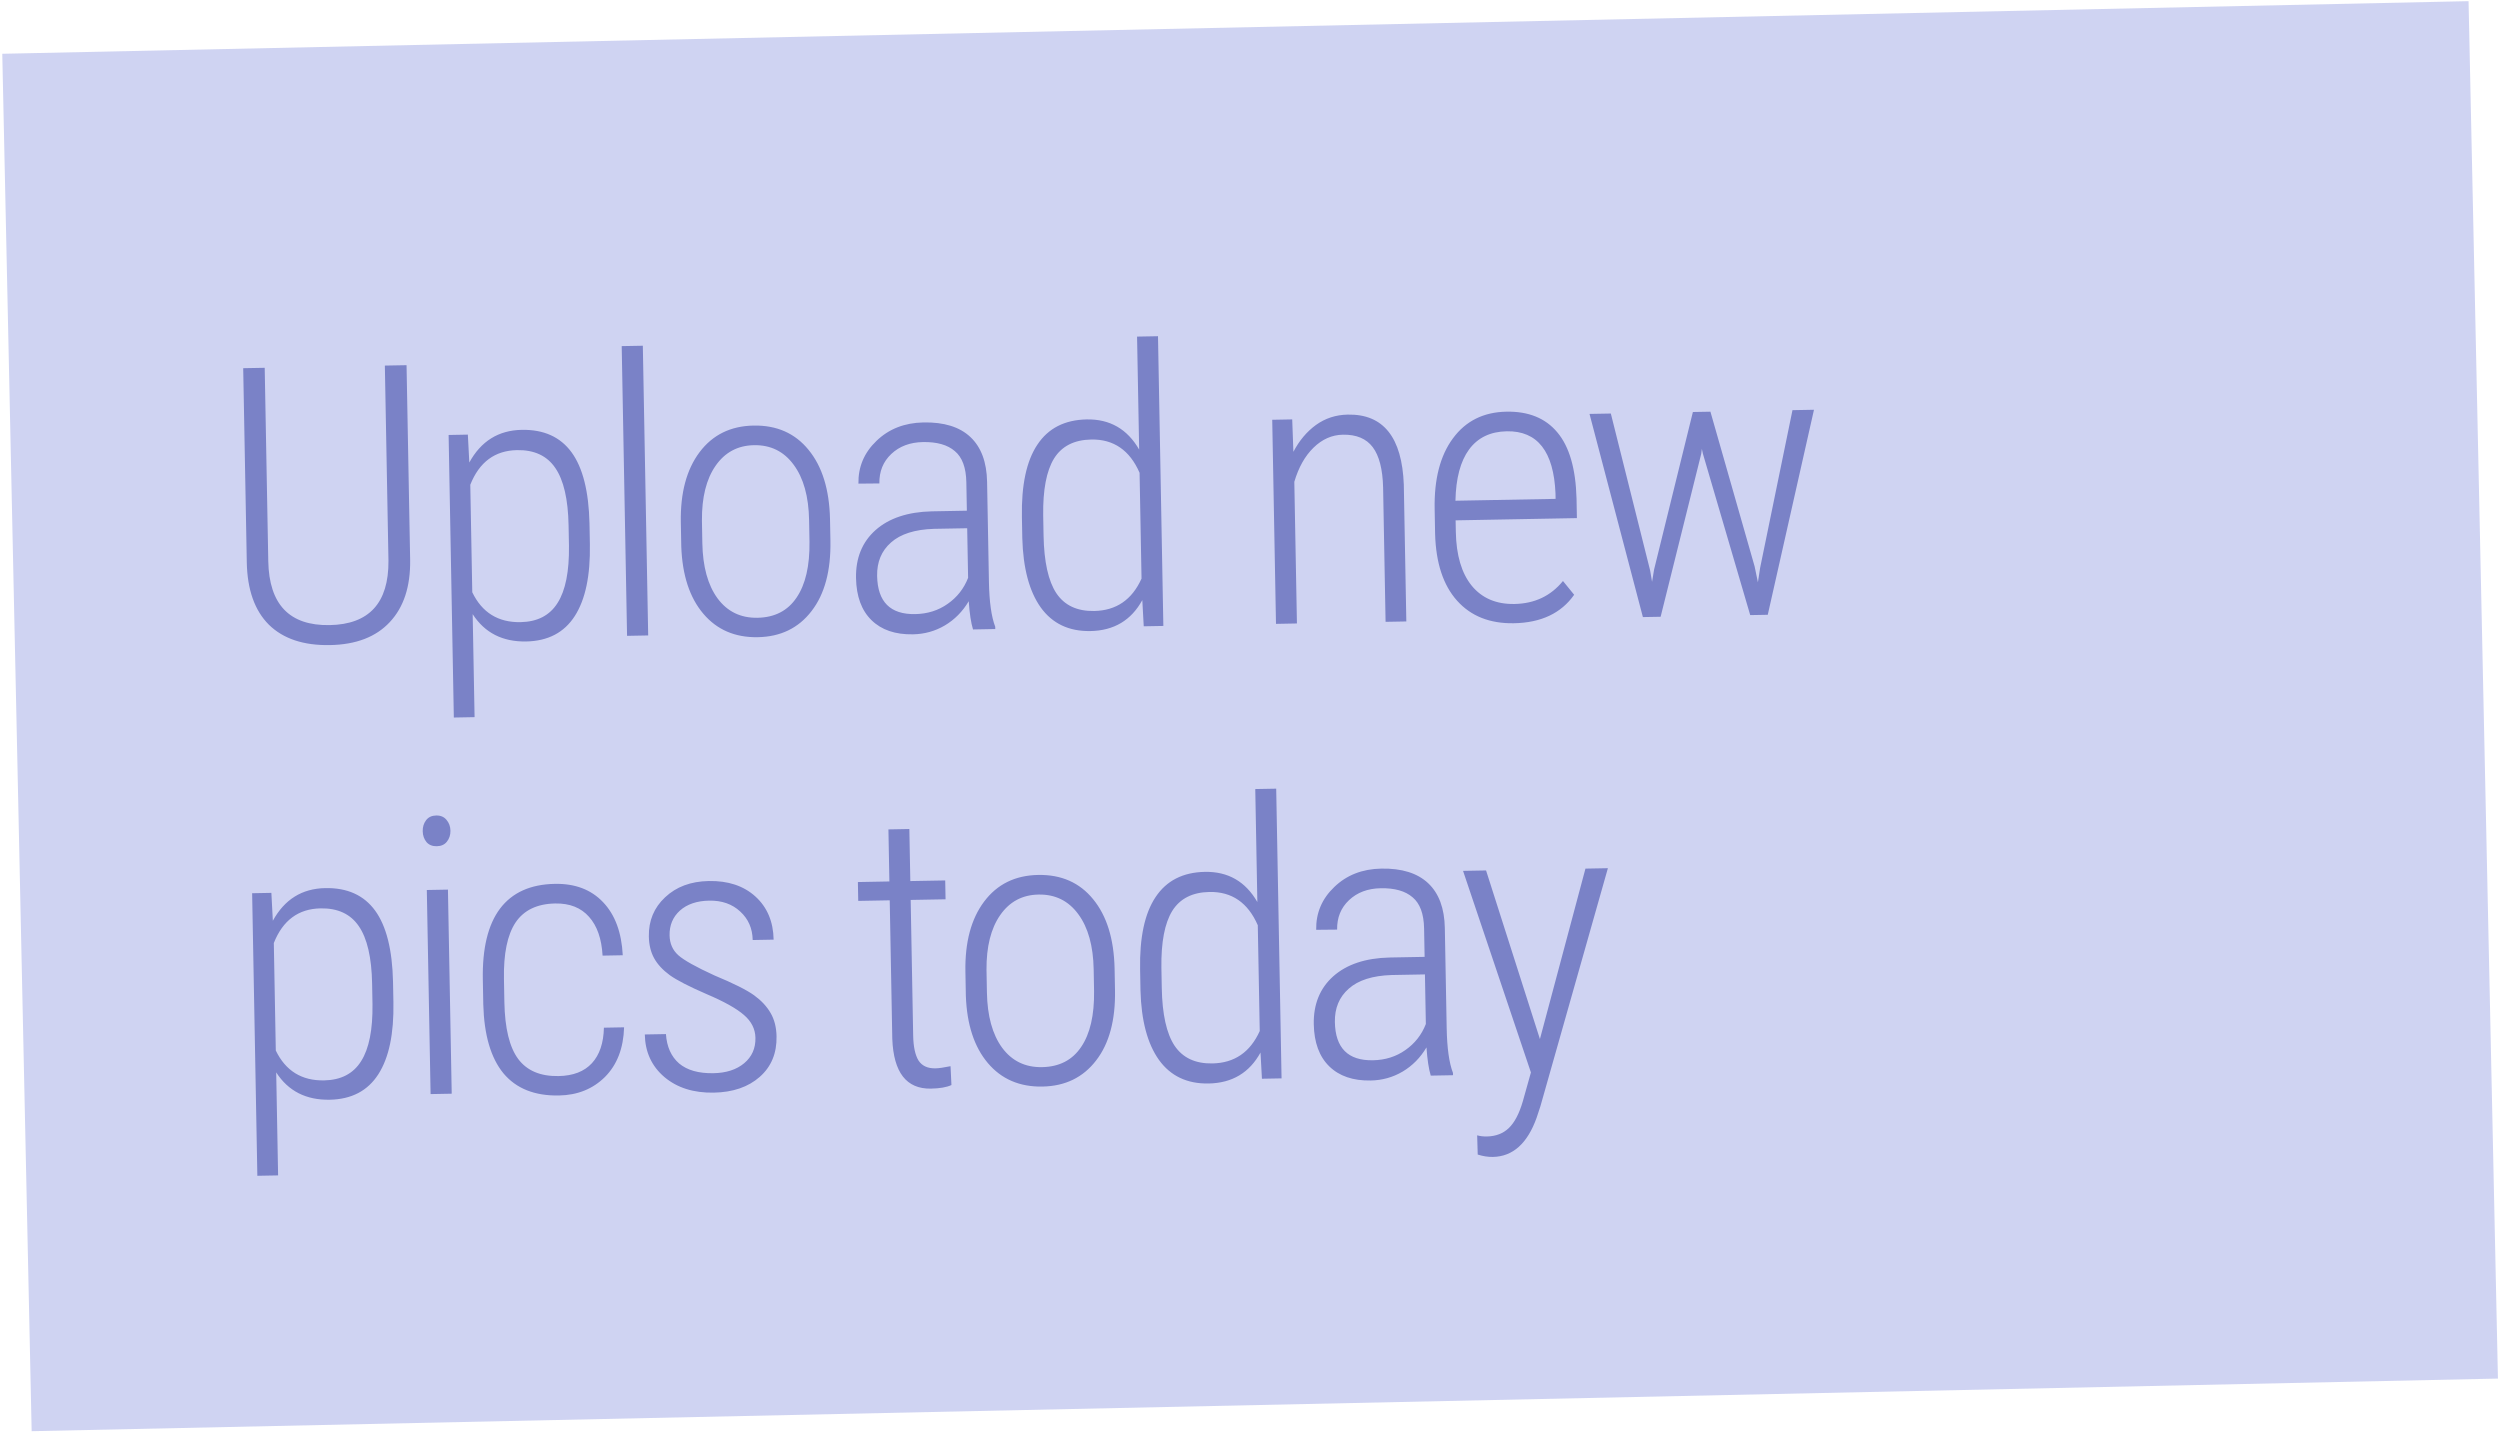
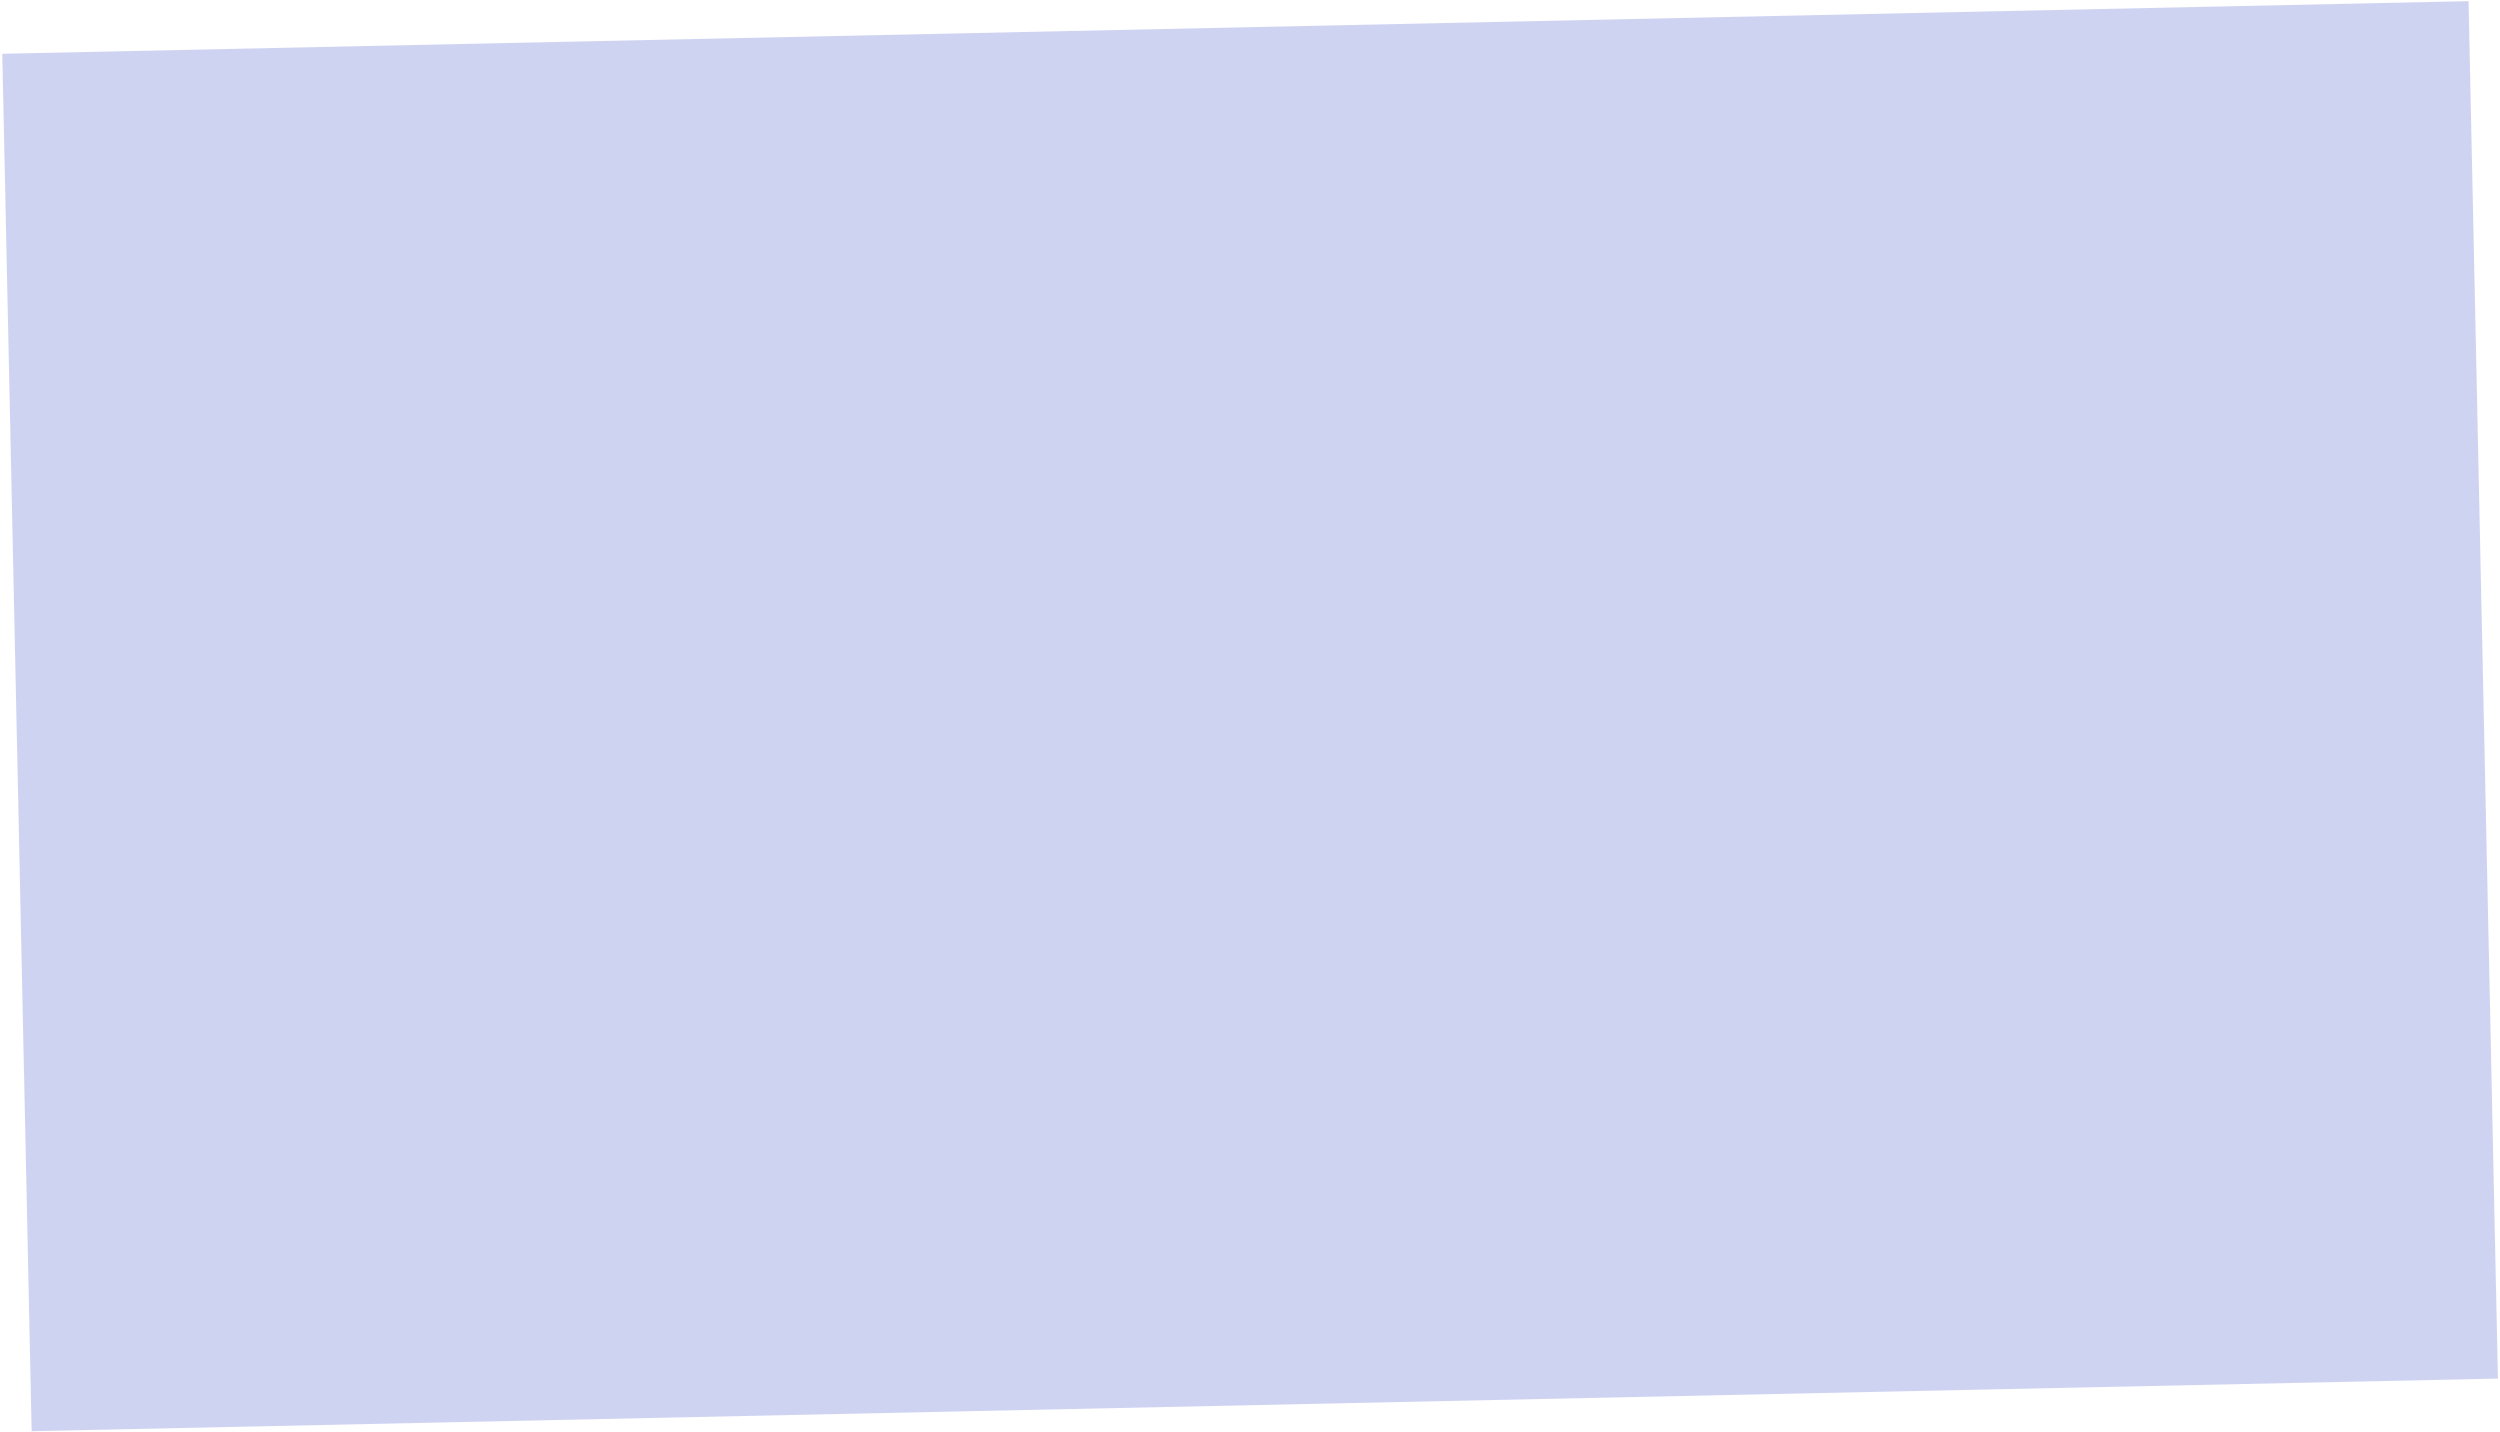
<svg xmlns="http://www.w3.org/2000/svg" width="220" height="126" viewBox="0 0 220 126" fill="none">
  <rect x="0.2" y="4.732" width="217.082" height="121.24" transform="rotate(-1.222 0.2 4.732)" fill="#CFD3F2" />
-   <path d="M35.776 32.136L36.093 49.282C36.125 51.617 35.528 53.438 34.301 54.745C33.085 56.052 31.332 56.726 29.041 56.768C26.718 56.811 24.924 56.213 23.662 54.975C22.41 53.725 21.762 51.894 21.717 49.481L21.402 32.401L23.294 32.366L23.608 49.38C23.679 53.198 25.479 55.074 29.009 55.009C32.484 54.945 34.209 53.059 34.185 49.351L33.867 32.171L35.776 32.136ZM51.909 47.878C51.96 50.644 51.517 52.756 50.581 54.212C49.645 55.669 48.22 56.414 46.305 56.45C44.225 56.488 42.655 55.687 41.595 54.046L41.763 63.109L39.937 63.143L39.478 38.278L41.171 38.246L41.299 40.702C42.327 38.823 43.865 37.865 45.912 37.827C47.848 37.791 49.311 38.45 50.299 39.805C51.287 41.159 51.812 43.247 51.876 46.069L51.909 47.878ZM50.035 46.236C49.993 43.934 49.602 42.247 48.863 41.176C48.135 40.105 47.013 39.583 45.496 39.611C43.549 39.647 42.178 40.663 41.385 42.659L41.56 52.12C42.423 53.909 43.839 54.785 45.809 54.749C47.292 54.721 48.377 54.159 49.066 53.061C49.765 51.964 50.099 50.286 50.069 48.028L50.035 46.236ZM57.04 55.919L55.181 55.954L54.71 30.458L56.569 30.424L57.04 55.919ZM59.913 45.97C59.865 43.381 60.414 41.323 61.559 39.796C62.704 38.27 64.289 37.487 66.314 37.45C68.35 37.413 69.963 38.124 71.152 39.586C72.353 41.047 72.983 43.078 73.041 45.678L73.077 47.587C73.125 50.221 72.571 52.284 71.414 53.778C70.269 55.271 68.694 56.036 66.691 56.073C64.688 56.11 63.087 55.42 61.888 54.003C60.688 52.587 60.043 50.617 59.952 48.095L59.913 45.97ZM61.806 47.795C61.844 49.864 62.289 51.483 63.141 52.652C64.004 53.82 65.177 54.391 66.66 54.364C68.176 54.336 69.322 53.744 70.097 52.59C70.884 51.435 71.263 49.795 71.235 47.671L71.2 45.762C71.162 43.693 70.711 42.074 69.848 40.905C68.985 39.725 67.818 39.149 66.346 39.176C64.919 39.203 63.795 39.805 62.976 40.982C62.156 42.16 61.754 43.767 61.77 45.803L61.806 47.795ZM85.626 55.392C85.449 54.819 85.323 53.991 85.248 52.908C84.711 53.815 84.01 54.525 83.145 55.039C82.291 55.542 81.355 55.803 80.337 55.821C78.788 55.85 77.573 55.435 76.694 54.577C75.815 53.719 75.36 52.482 75.33 50.866C75.298 49.107 75.87 47.701 77.046 46.65C78.233 45.599 79.883 45.048 81.997 44.998L85.084 44.941L85.038 42.434C85.014 41.151 84.676 40.238 84.024 39.697C83.383 39.144 82.448 38.879 81.22 38.902C80.08 38.923 79.151 39.272 78.433 39.95C77.715 40.627 77.366 41.491 77.385 42.543L75.542 42.56C75.515 41.088 76.046 39.833 77.133 38.795C78.221 37.745 79.6 37.205 81.271 37.174C83.075 37.141 84.45 37.569 85.396 38.459C86.342 39.35 86.832 40.663 86.864 42.401L87.026 51.215C87.059 52.974 87.244 54.288 87.581 55.156L87.584 55.355L85.626 55.392ZM80.536 54.041C81.621 54.021 82.573 53.721 83.392 53.142C84.223 52.562 84.823 51.798 85.193 50.85L85.113 46.485L82.191 46.538C80.51 46.592 79.249 46.991 78.411 47.737C77.572 48.472 77.164 49.454 77.187 50.682C77.229 52.962 78.345 54.081 80.536 54.041ZM89.928 45.499C89.876 42.688 90.329 40.566 91.288 39.131C92.246 37.685 93.694 36.945 95.63 36.909C97.666 36.871 99.205 37.756 100.246 39.563L100.062 29.621L101.904 29.587L102.375 55.083L100.649 55.114L100.523 52.809C99.549 54.587 98.027 55.495 95.957 55.533C94.065 55.568 92.608 54.875 91.585 53.455C90.574 52.035 90.033 50.002 89.962 47.358L89.928 45.499ZM91.834 47.141C91.877 49.443 92.251 51.129 92.957 52.201C93.674 53.273 94.785 53.795 96.29 53.767C98.227 53.731 99.615 52.781 100.455 50.917L100.283 41.605C99.416 39.617 97.998 38.642 96.028 38.678C94.523 38.706 93.432 39.263 92.755 40.349C92.089 41.435 91.771 43.102 91.801 45.348L91.834 47.141ZM113.715 36.907L113.818 39.761C114.331 38.778 114.992 37.991 115.8 37.4C116.619 36.809 117.554 36.504 118.606 36.485C121.737 36.427 123.38 38.483 123.535 42.654L123.757 54.688L121.931 54.721L121.713 42.887C121.672 41.282 121.368 40.103 120.801 39.35C120.233 38.597 119.357 38.231 118.173 38.253C117.211 38.271 116.349 38.652 115.588 39.397C114.837 40.13 114.275 41.131 113.9 42.4L114.13 54.865L112.287 54.9L111.956 36.94L113.715 36.907ZM133.226 54.845C131.112 54.884 129.445 54.223 128.224 52.862C127.004 51.501 126.359 49.542 126.289 46.986L126.249 44.795C126.2 42.162 126.738 40.087 127.861 38.572C128.984 37.046 130.553 36.264 132.567 36.227C134.514 36.191 136.009 36.8 137.05 38.054C138.103 39.307 138.664 41.245 138.735 43.867L138.767 45.594L128.094 45.791L128.113 46.803C128.151 48.861 128.617 50.441 129.512 51.543C130.418 52.644 131.673 53.18 133.277 53.15C135.048 53.118 136.469 52.444 137.541 51.129L138.526 52.34C137.383 53.966 135.616 54.801 133.226 54.845ZM132.598 37.953C131.149 37.98 130.041 38.515 129.274 39.559C128.518 40.591 128.12 42.093 128.079 44.064L136.892 43.901L136.884 43.42C136.727 39.726 135.298 37.904 132.598 37.953ZM145.213 50.207L145.381 51.2L145.56 50.117L148.974 36.256L150.517 36.228L154.405 49.838L154.696 51.244L154.889 49.978L157.738 36.094L159.63 36.059L155.563 54.101L154.019 54.129L149.855 39.926L149.764 39.496L149.706 39.946L146.135 54.275L144.574 54.303L139.877 36.424L141.753 36.39L145.213 50.207ZM34.62 88.204C34.671 90.97 34.228 93.082 33.292 94.538C32.356 95.995 30.931 96.74 29.016 96.776C26.936 96.814 25.366 96.013 24.306 94.372L24.473 103.435L22.647 103.469L22.188 78.604L23.881 78.572L24.01 81.028C25.038 79.149 26.575 78.191 28.623 78.153C30.559 78.117 32.021 78.776 33.009 80.131C33.998 81.485 34.523 83.573 34.586 86.395L34.62 88.204ZM32.746 86.561C32.704 84.26 32.313 82.573 31.574 81.502C30.845 80.431 29.723 79.909 28.207 79.937C26.26 79.973 24.889 80.989 24.096 82.985L24.27 92.447C25.134 94.235 26.55 95.111 28.52 95.075C30.003 95.047 31.088 94.485 31.776 93.387C32.476 92.29 32.81 90.612 32.779 88.354L32.746 86.561ZM39.751 96.245L37.892 96.28L37.56 78.32L39.419 78.286L39.751 96.245ZM37.199 73.146C37.192 72.77 37.291 72.447 37.497 72.177C37.702 71.908 37.998 71.77 38.386 71.763C38.773 71.755 39.074 71.883 39.289 72.144C39.515 72.406 39.632 72.725 39.639 73.101C39.646 73.477 39.541 73.8 39.325 74.07C39.119 74.328 38.823 74.461 38.435 74.468C38.048 74.475 37.747 74.353 37.532 74.103C37.317 73.841 37.206 73.522 37.199 73.146ZM49.155 94.694C50.438 94.67 51.417 94.292 52.089 93.56C52.762 92.828 53.114 91.787 53.144 90.436L54.92 90.403C54.866 92.241 54.306 93.696 53.241 94.768C52.175 95.828 50.824 96.373 49.186 96.403C47.051 96.443 45.422 95.792 44.302 94.451C43.192 93.099 42.601 91.079 42.529 88.39L42.489 86.199C42.438 83.455 42.942 81.375 44.001 79.961C45.071 78.546 46.679 77.819 48.826 77.78C50.608 77.747 52.023 78.285 53.073 79.395C54.123 80.494 54.7 82.049 54.803 84.062L53.027 84.095C52.944 82.613 52.547 81.475 51.835 80.68C51.123 79.874 50.13 79.483 48.858 79.506C47.264 79.535 46.101 80.094 45.368 81.181C44.647 82.268 44.307 83.924 44.348 86.148L44.385 88.19C44.428 90.491 44.835 92.161 45.607 93.198C46.379 94.225 47.561 94.723 49.155 94.694ZM66.479 91.335C66.465 90.561 66.131 89.891 65.479 89.328C64.826 88.753 63.724 88.137 62.174 87.479C60.634 86.811 59.555 86.255 58.938 85.812C58.321 85.359 57.864 84.864 57.566 84.327C57.268 83.79 57.112 83.151 57.099 82.409C57.073 81.026 57.55 79.877 58.529 78.962C59.509 78.037 60.789 77.559 62.372 77.53C64.076 77.498 65.446 77.954 66.482 78.898C67.518 79.842 68.05 81.106 68.079 82.688L66.237 82.722C66.218 81.704 65.854 80.869 65.144 80.218C64.435 79.556 63.521 79.235 62.404 79.256C61.319 79.276 60.461 79.569 59.83 80.134C59.209 80.699 58.907 81.424 58.923 82.309C58.937 83.028 59.191 83.61 59.686 84.055C60.181 84.5 61.244 85.094 62.874 85.839C64.558 86.539 65.72 87.121 66.36 87.585C66.999 88.049 67.485 88.571 67.817 89.152C68.148 89.721 68.321 90.404 68.336 91.201C68.364 92.684 67.871 93.872 66.858 94.765C65.845 95.659 64.497 96.121 62.815 96.152C61.034 96.185 59.581 95.724 58.456 94.771C57.343 93.817 56.772 92.572 56.743 91.033L58.602 90.999C58.678 92.116 59.065 92.978 59.762 93.585C60.471 94.18 61.478 94.466 62.784 94.442C63.912 94.421 64.815 94.128 65.49 93.562C66.166 92.996 66.496 92.254 66.479 91.335ZM80.023 72.953L80.108 77.534L83.179 77.478L83.209 79.138L80.139 79.194L80.359 91.129C80.377 92.114 80.535 92.847 80.831 93.328C81.139 93.799 81.636 94.028 82.322 94.015C82.621 94.009 83.062 93.946 83.647 93.824L83.727 95.483C83.31 95.679 82.709 95.784 81.923 95.799C79.765 95.839 78.631 94.376 78.521 91.412L78.296 79.228L75.524 79.279L75.494 77.62L78.266 77.568L78.181 72.987L80.023 72.953ZM84.956 85.515C84.908 82.925 85.457 80.867 86.602 79.341C87.747 77.814 89.332 77.032 91.357 76.995C93.393 76.957 95.006 77.669 96.195 79.13C97.396 80.591 98.025 82.622 98.084 85.222L98.12 87.131C98.168 89.765 97.614 91.829 96.457 93.322C95.311 94.816 93.737 95.581 91.734 95.618C89.731 95.655 88.13 94.965 86.93 93.548C85.731 92.131 85.086 90.162 84.995 87.639L84.956 85.515ZM86.849 87.339C86.887 89.409 87.332 91.028 88.184 92.196C89.047 93.365 90.22 93.936 91.703 93.908C93.219 93.88 94.365 93.289 95.14 92.134C95.927 90.98 96.306 89.34 96.278 87.215L96.243 85.306C96.205 83.237 95.754 81.618 94.891 80.45C94.028 79.27 92.861 78.694 91.389 78.721C89.962 78.747 88.838 79.349 88.019 80.527C87.199 81.704 86.797 83.311 86.812 85.347L86.849 87.339ZM100.329 85.314C100.277 82.503 100.731 80.38 101.689 78.946C102.648 77.5 104.095 76.76 106.032 76.724C108.068 76.686 109.606 77.571 110.647 79.378L110.463 69.436L112.306 69.402L112.777 94.897L111.05 94.929L110.925 92.623C109.95 94.401 108.428 95.31 106.359 95.348C104.467 95.383 103.009 94.69 101.987 93.27C100.975 91.85 100.434 89.817 100.363 87.173L100.329 85.314ZM102.236 86.956C102.278 89.257 102.652 90.944 103.358 92.016C104.076 93.088 105.187 93.609 106.692 93.582C108.628 93.546 110.016 92.596 110.857 90.732L110.685 81.42C109.818 79.432 108.399 78.457 106.43 78.493C104.925 78.521 103.834 79.078 103.156 80.164C102.49 81.25 102.172 82.916 102.203 85.163L102.236 86.956ZM125.907 94.655C125.731 94.082 125.605 93.255 125.53 92.171C124.993 93.078 124.292 93.788 123.427 94.302C122.573 94.805 121.637 95.066 120.619 95.085C119.069 95.113 117.855 94.698 116.976 93.84C116.097 92.982 115.642 91.745 115.612 90.129C115.58 88.37 116.152 86.965 117.328 85.913C118.515 84.862 120.165 84.311 122.279 84.261L125.366 84.204L125.32 81.698C125.296 80.414 124.958 79.501 124.306 78.96C123.665 78.407 122.73 78.142 121.502 78.165C120.362 78.186 119.433 78.535 118.715 79.213C117.997 79.89 117.648 80.754 117.667 81.806L115.824 81.823C115.797 80.351 116.327 79.096 117.415 78.058C118.503 77.008 119.882 76.468 121.553 76.437C123.357 76.404 124.732 76.832 125.678 77.723C126.624 78.613 127.113 79.927 127.145 81.664L127.308 90.478C127.341 92.237 127.525 93.551 127.862 94.419L127.866 94.619L125.907 94.655ZM120.818 93.304C121.903 93.284 122.855 92.984 123.674 92.405C124.505 91.825 125.105 91.061 125.475 90.113L125.394 85.748L122.473 85.802C120.791 85.855 119.531 86.254 118.693 87.001C117.854 87.736 117.446 88.717 117.469 89.946C117.511 92.225 118.627 93.345 120.818 93.304ZM135.513 91.439L139.52 76.438L141.495 76.401L135.556 97.349L135.226 98.352C134.415 100.625 133.13 101.778 131.371 101.81C130.95 101.818 130.506 101.749 130.039 101.602L129.991 99.909C130.247 99.982 130.53 100.016 130.84 100.01C131.636 99.995 132.285 99.745 132.785 99.26C133.285 98.775 133.692 97.998 134.004 96.93L134.721 94.376L128.748 76.636L130.773 76.599L135.513 91.439Z" fill="#7A82C7" />
</svg>